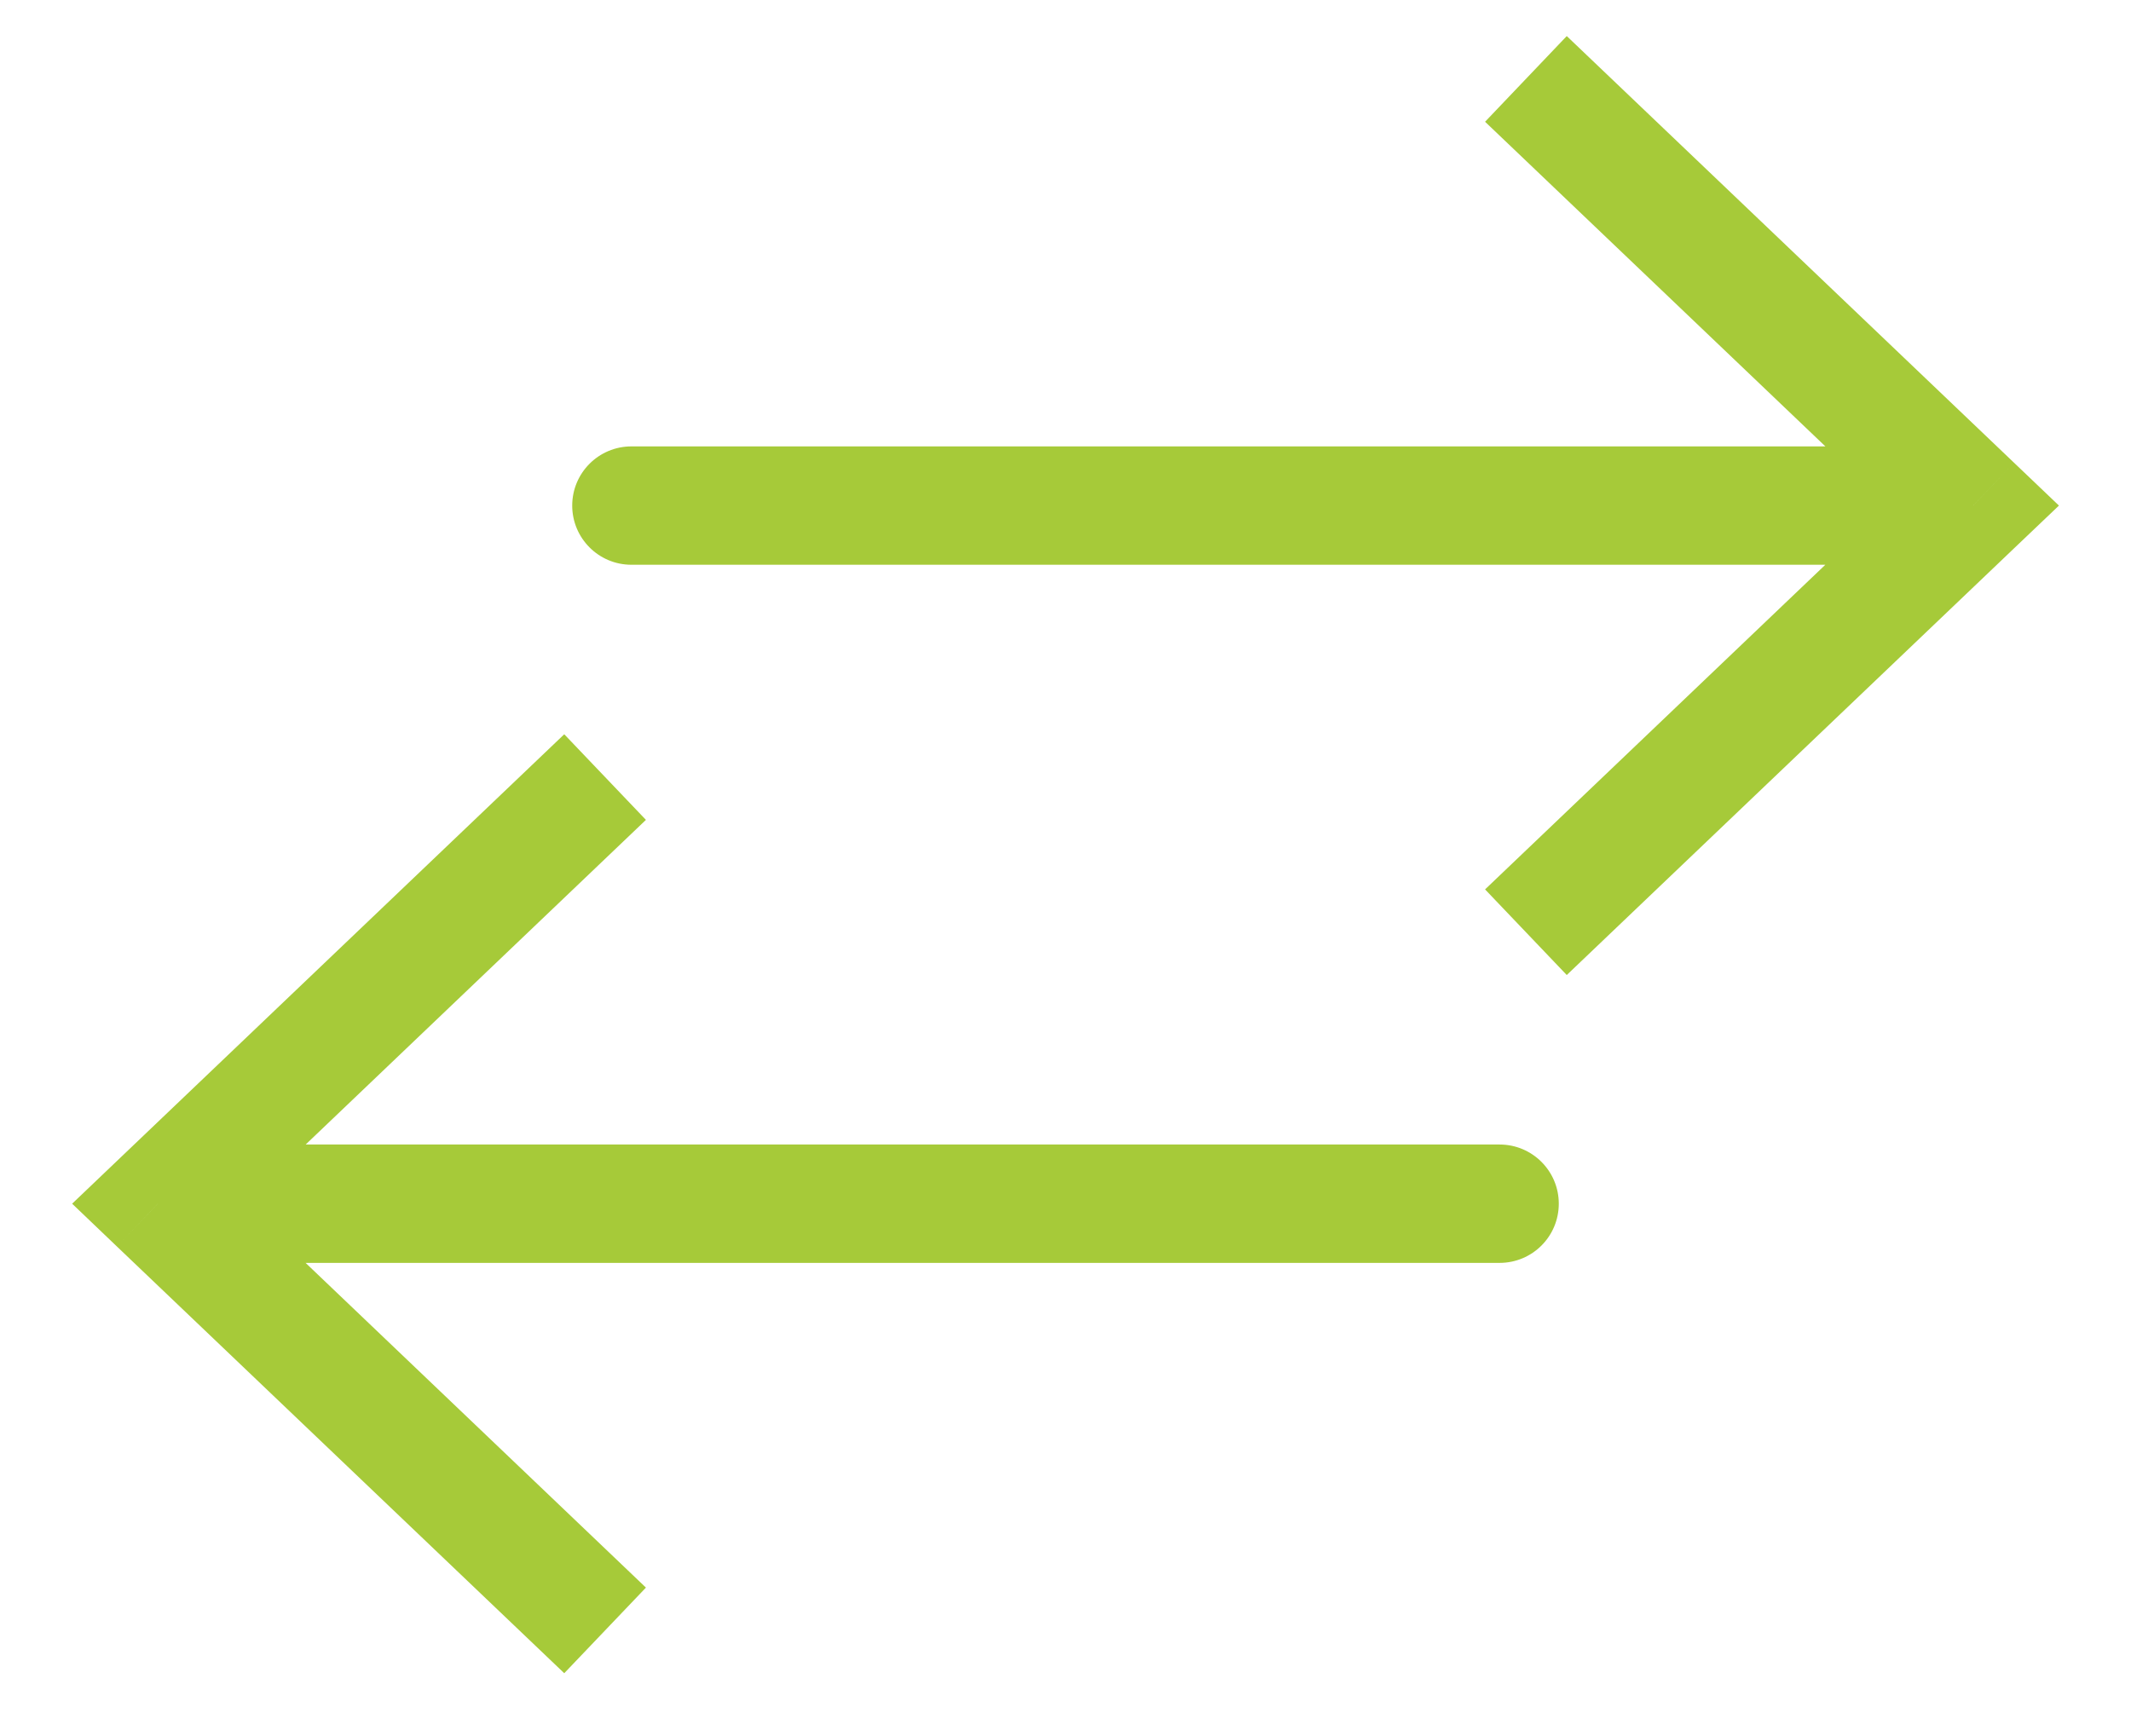
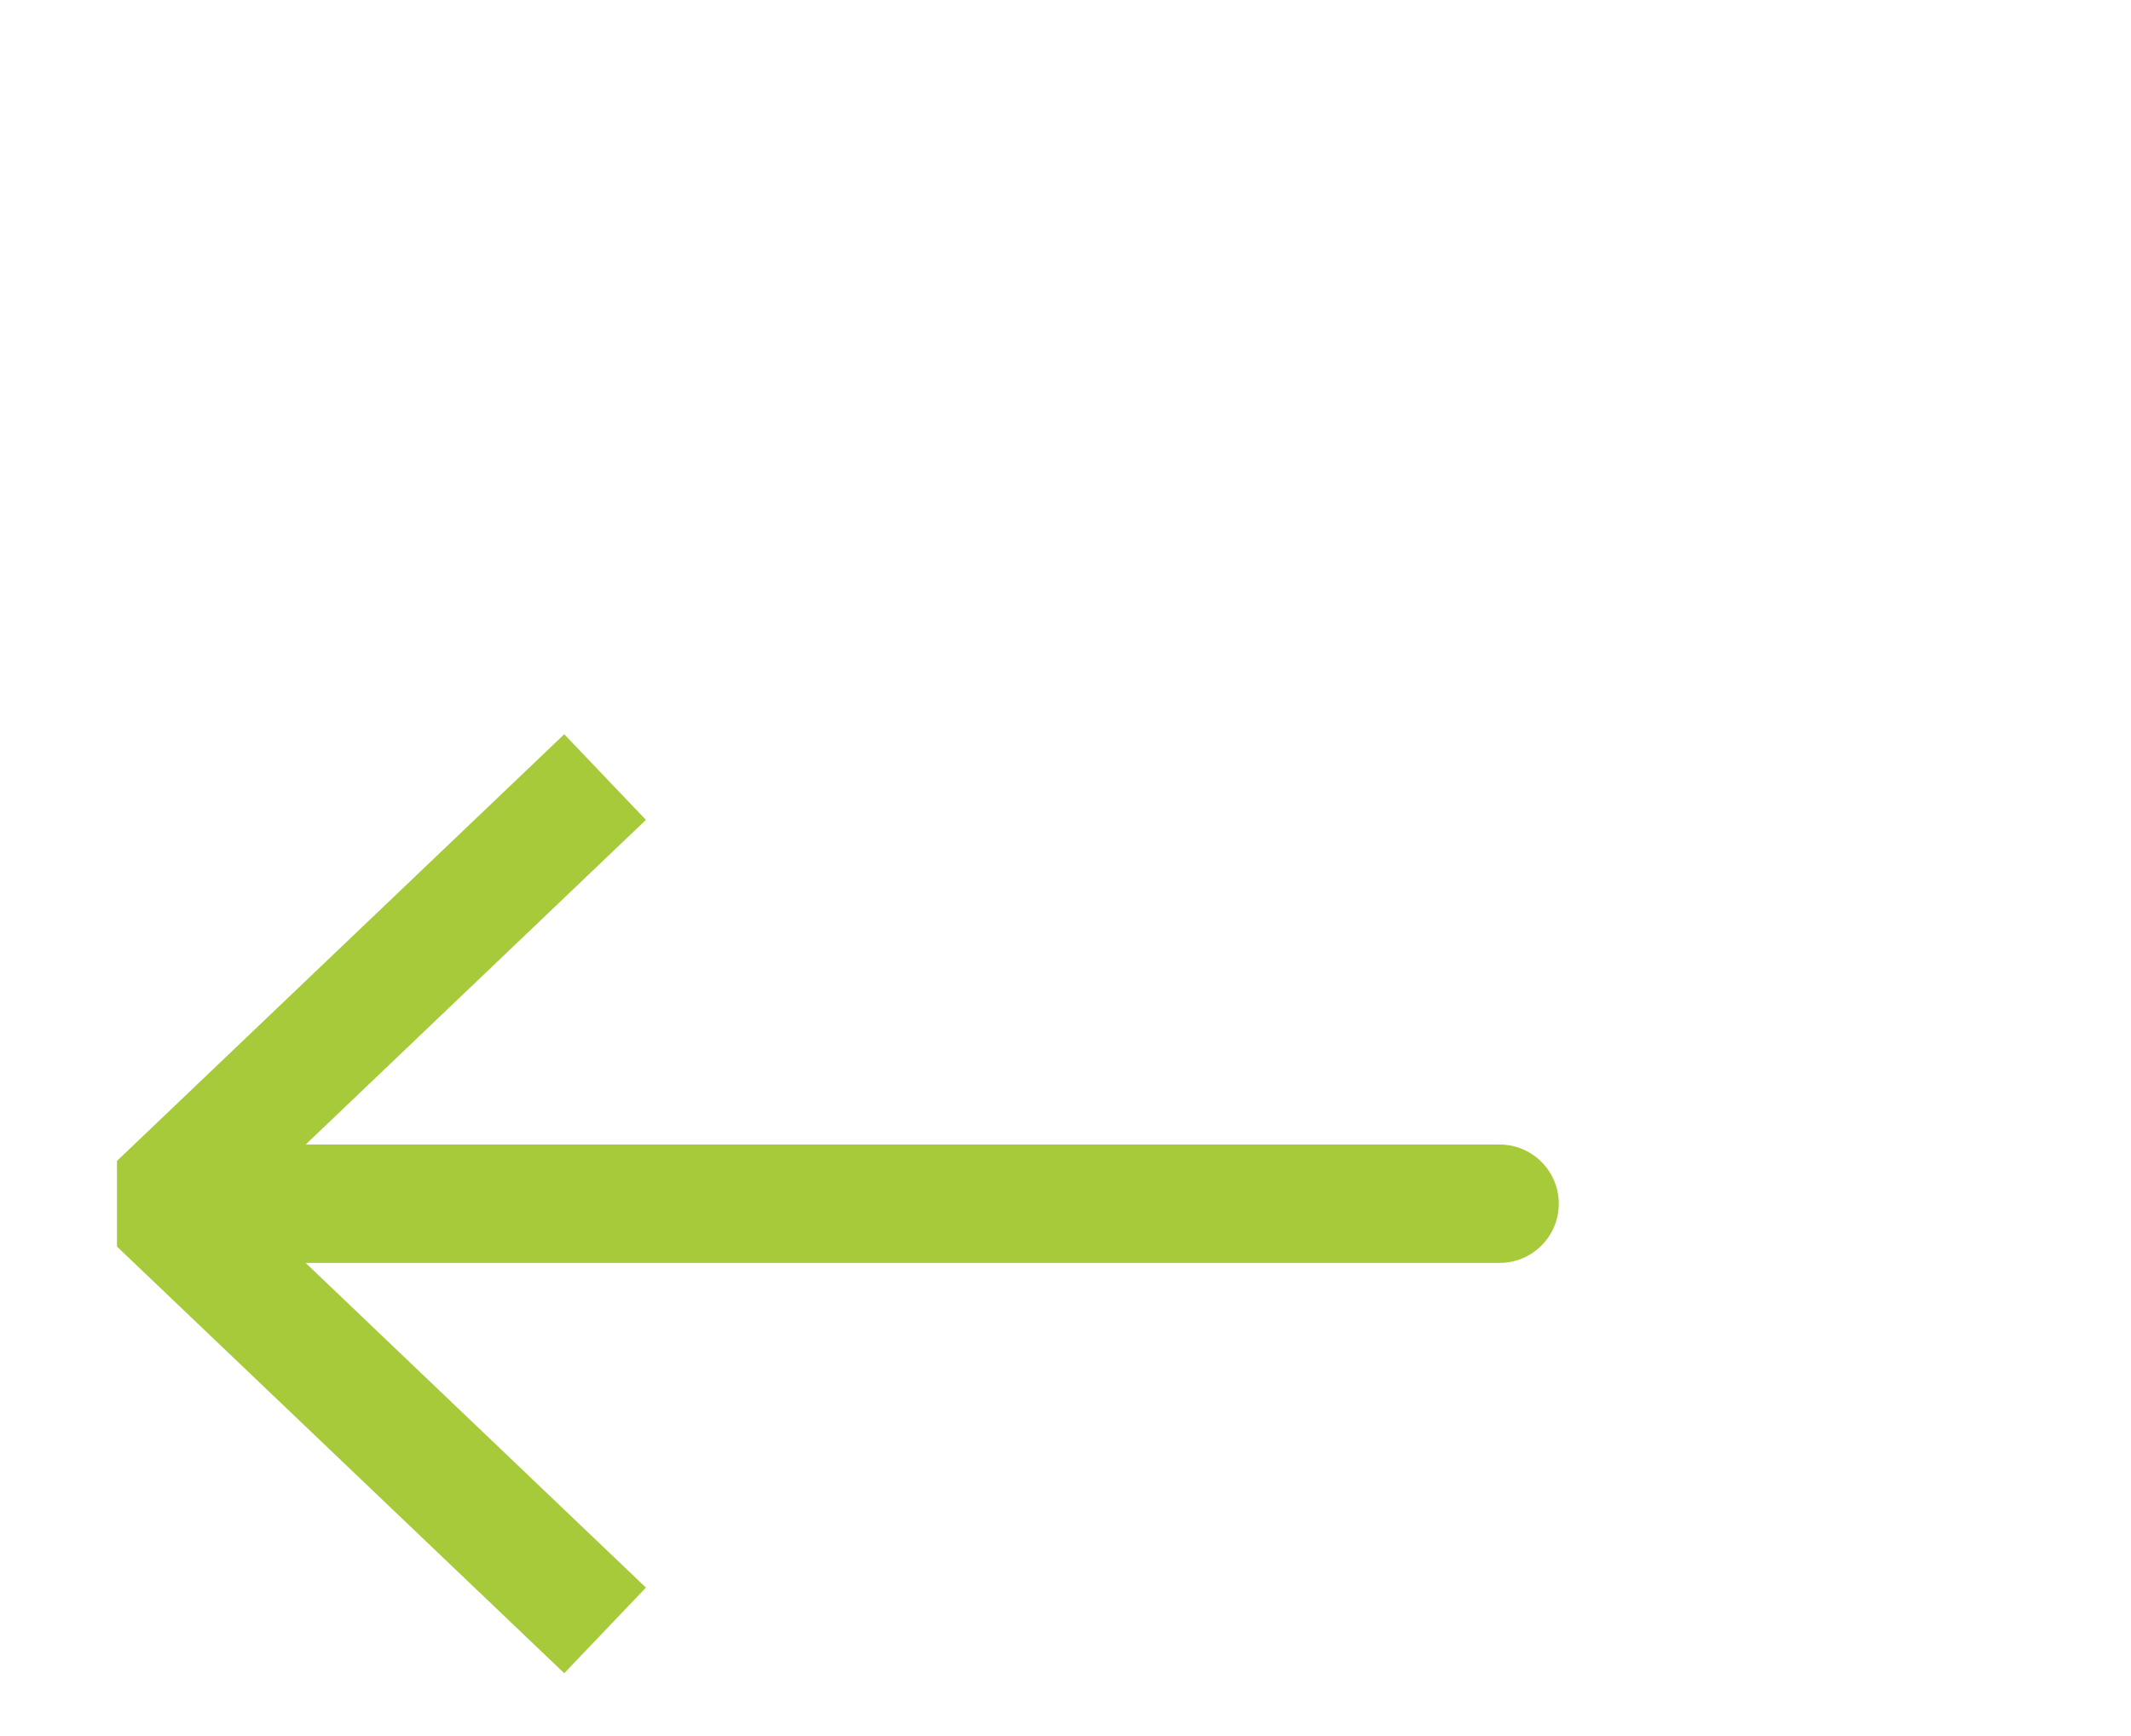
<svg xmlns="http://www.w3.org/2000/svg" width="27" height="22" viewBox="0 0 27 22" fill="none">
-   <path d="M25 6.407L25.518 5.864L26.087 6.407L25.518 6.949L25 6.407ZM8 7.157C7.586 7.157 7.25 6.821 7.25 6.407C7.25 5.993 7.586 5.657 8 5.657L8 7.157ZM19.851 0.457L25.518 5.864L24.482 6.949L18.816 1.543L19.851 0.457ZM25.518 6.949L19.851 12.356L18.816 11.271L24.482 5.864L25.518 6.949ZM25 7.157L8 7.157L8 5.657L25 5.657L25 7.157Z" fill="#A6CA39" />
-   <path d="M2 15.254L1.482 14.712L0.914 15.254L1.482 15.797L2 15.254ZM19 16.004C19.414 16.004 19.75 15.669 19.75 15.254C19.75 14.84 19.414 14.504 19 14.504L19 16.004ZM7.149 9.305L1.482 14.712L2.518 15.797L8.184 10.39L7.149 9.305ZM1.482 15.797L7.149 21.204L8.184 20.119L2.518 14.712L1.482 15.797ZM2 16.004L19 16.004L19 14.504L2 14.504L2 16.004Z" fill="#A6CA39" />
+   <path d="M2 15.254L1.482 14.712L1.482 15.797L2 15.254ZM19 16.004C19.414 16.004 19.75 15.669 19.75 15.254C19.75 14.84 19.414 14.504 19 14.504L19 16.004ZM7.149 9.305L1.482 14.712L2.518 15.797L8.184 10.39L7.149 9.305ZM1.482 15.797L7.149 21.204L8.184 20.119L2.518 14.712L1.482 15.797ZM2 16.004L19 16.004L19 14.504L2 14.504L2 16.004Z" fill="#A6CA39" />
</svg>